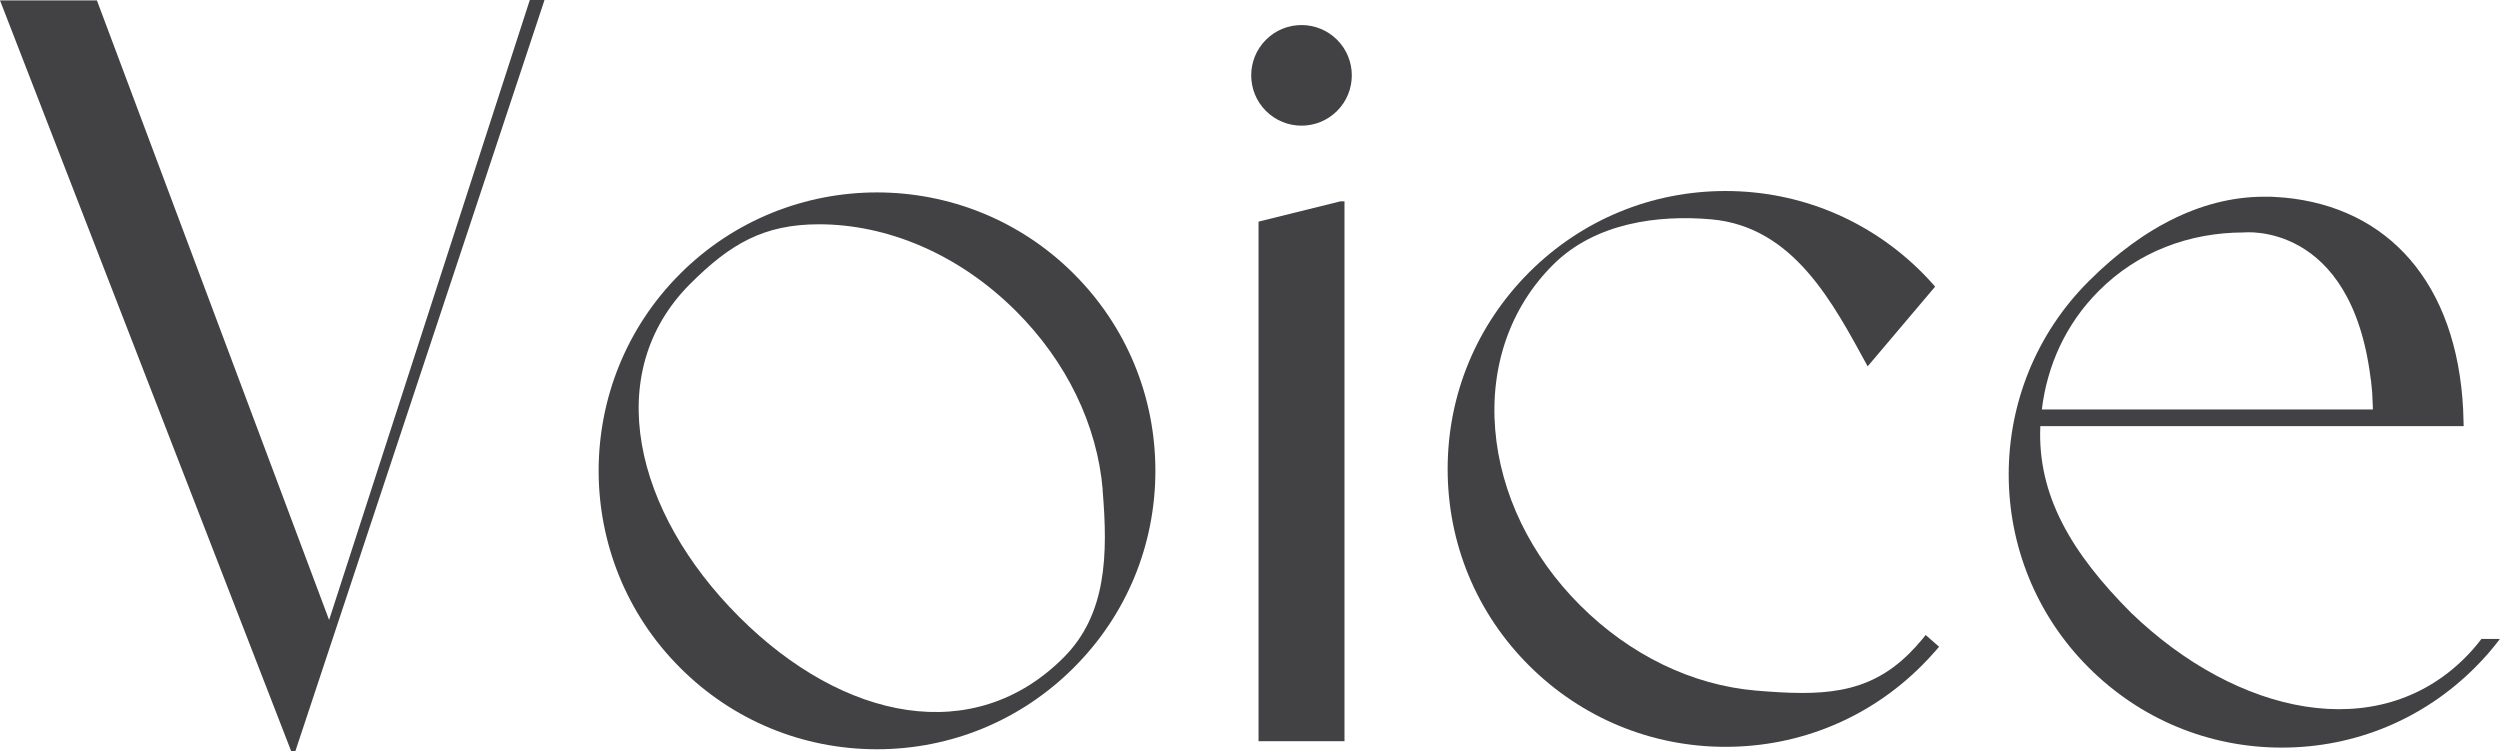
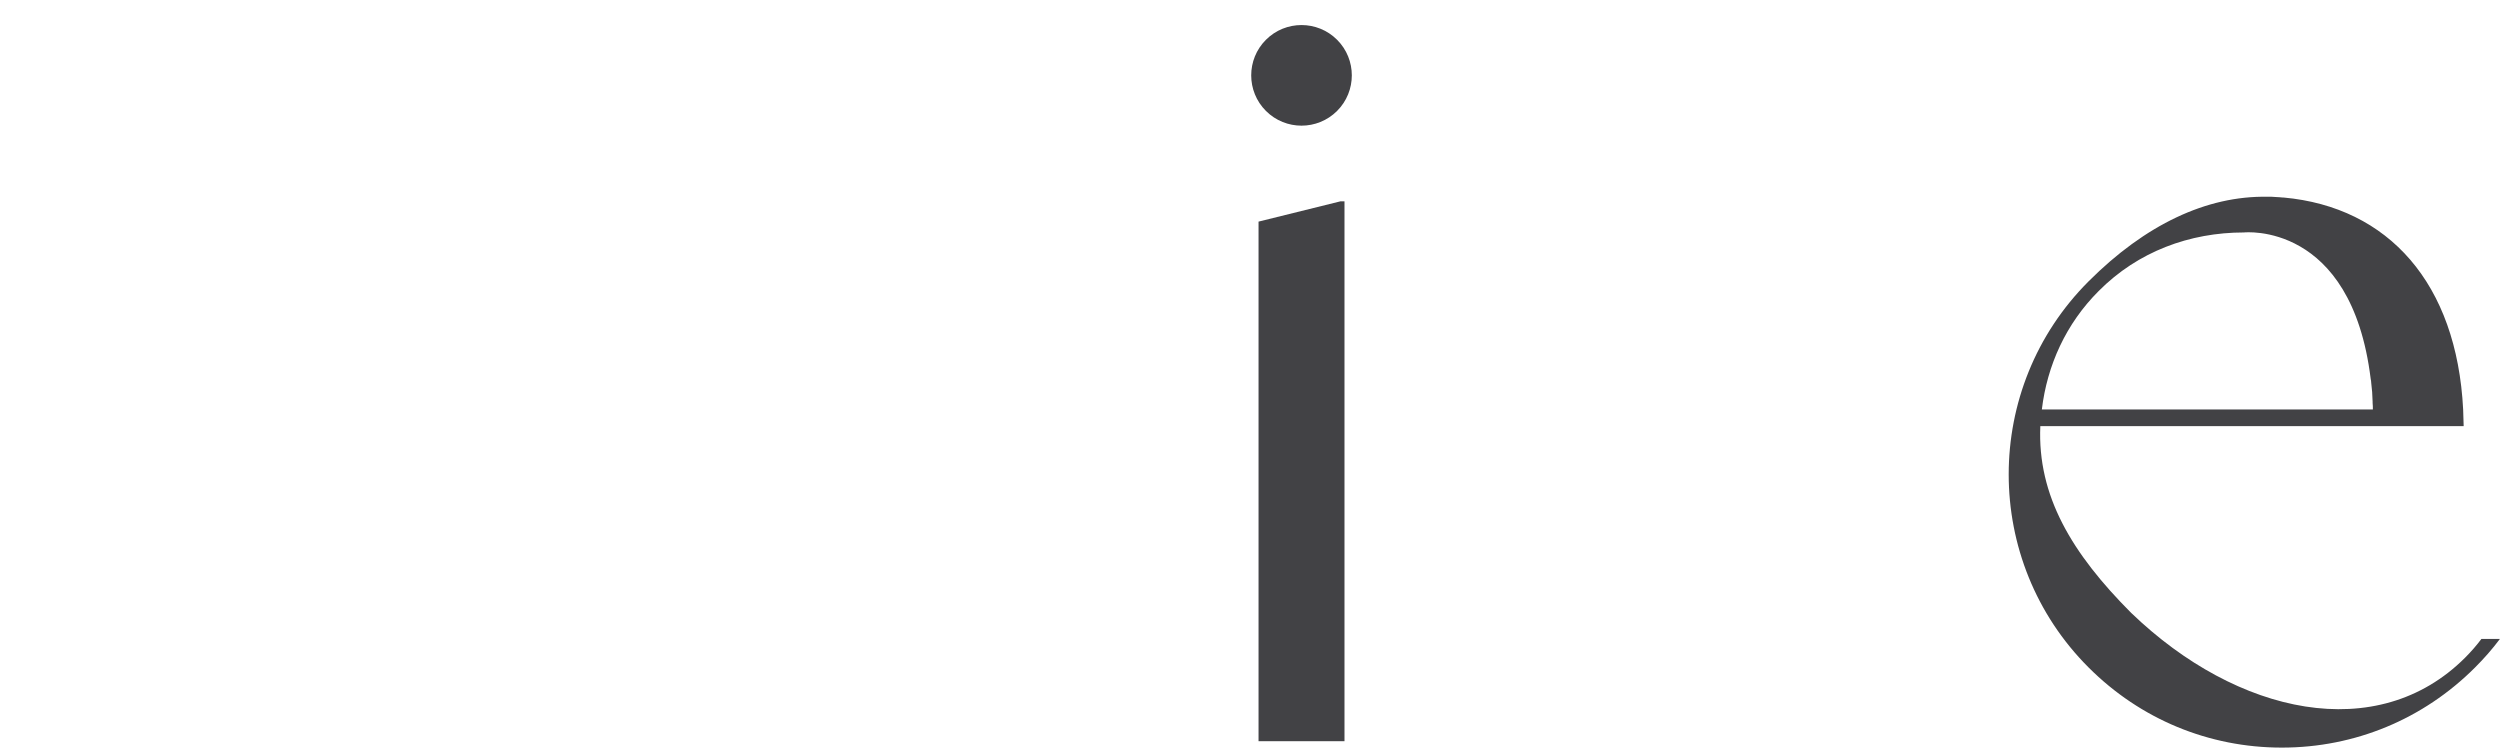
<svg xmlns="http://www.w3.org/2000/svg" id="a" data-name="レイヤー 1" width="196.06" height="58.92" viewBox="0 0 196.06 58.92">
  <defs>
    <style>
      .b {
        fill: #424245;
      }
    </style>
  </defs>
-   <path class="b" d="M42.7,.01L23.16,58.92h-.32L0,.03H7.6L25.81,48.62,41.55,0h1.14Z" />
-   <path class="b" d="M90.61,36.92c0,5.83-2.27,11.32-6.4,15.44-4.12,4.12-9.61,6.4-15.44,6.4s-11.32-2.27-15.44-6.4c-8.51-8.51-8.51-22.37,0-30.88,8.52-8.52,22.37-8.52,30.89,0,4.12,4.12,6.39,9.61,6.39,15.44Zm-4.13,1.5c-.43-5.09-2.84-10.07-6.79-14.01-4.51-4.51-10.14-6.82-15.46-6.82-4.34,0-6.97,1.54-10.11,4.68-6.99,6.99-4.37,17.89,3.83,26.09,8.23,8.23,18.47,10.21,25.46,3.21,3.38-3.38,3.49-8.05,3.06-13.15Z" />
  <path class="b" d="M99.28,8.7c-1.54-1.54-1.54-4.04,0-5.58,1.54-1.54,4.04-1.54,5.58,0,1.54,1.54,1.54,4.04,0,5.58-1.54,1.54-4.04,1.54-5.58,0Zm5.84,7.09h.32V58.13h-6.74V17.38l6.42-1.59Z" />
-   <path class="b" d="M152.07,50.72l-.31,.36c-.33,.38-.68,.75-1.04,1.11-4.11,4.12-9.58,6.38-15.4,6.38h0c-5.82,0-11.29-2.27-15.41-6.38-4.12-4.11-6.38-9.58-6.38-15.41s2.27-11.29,6.38-15.41c4.12-4.12,9.59-6.39,15.41-6.39h0c5.82,0,11.29,2.27,15.4,6.38,.25,.25,.5,.51,.73,.77l.31,.35-5.29,6.25c-2.71-4.95-5.79-10.96-12.28-11.53-4.12-.36-9.09,.25-12.41,3.58-3.32,3.32-4.93,7.9-4.52,12.91,.41,5,2.77,9.9,6.66,13.78,3.89,3.89,8.79,6.27,13.81,6.69,5.02,.42,8.71,.38,12.03-2.94,.33-.33,.65-.68,.95-1.04l.31-.38,1.05,.92Z" />
  <path class="b" d="M196.06,50.1c-.59,.79-1.25,1.54-1.96,2.25-4.05,4.05-9.42,6.28-15.15,6.28s-11.1-2.23-15.15-6.28c-8.36-8.35-8.36-21.94,0-30.29,4.44-4.44,9.25-6.72,14.03-6.63h0c.11,0,.22,0,.32,0,.1,.01,.21,.01,.31,.02,.19,0,.38,.03,.56,.04,.03,0,.05,0,.07,0,8.22,.75,13.58,6.73,14.08,16.63,.02,.42,.03,.85,.04,1.3h-33.2c-.24,5.46,2.48,9.99,7.13,14.65,8.33,8.02,19.32,10.37,26.18,3.51,.46-.46,.89-.95,1.28-1.47h1.45Zm-35.93-17.99h25.96c0-.17,0-.34-.02-.51,0-.04,0-.07,0-.1-.01-.51-.05-1.01-.11-1.48,0-.1-.02-.21-.04-.3-1.52-12.4-9.94-11.49-9.94-11.49-4.26,0-8.32,1.5-11.39,4.59-2.57,2.57-4.04,5.82-4.46,9.29Z" />
</svg>